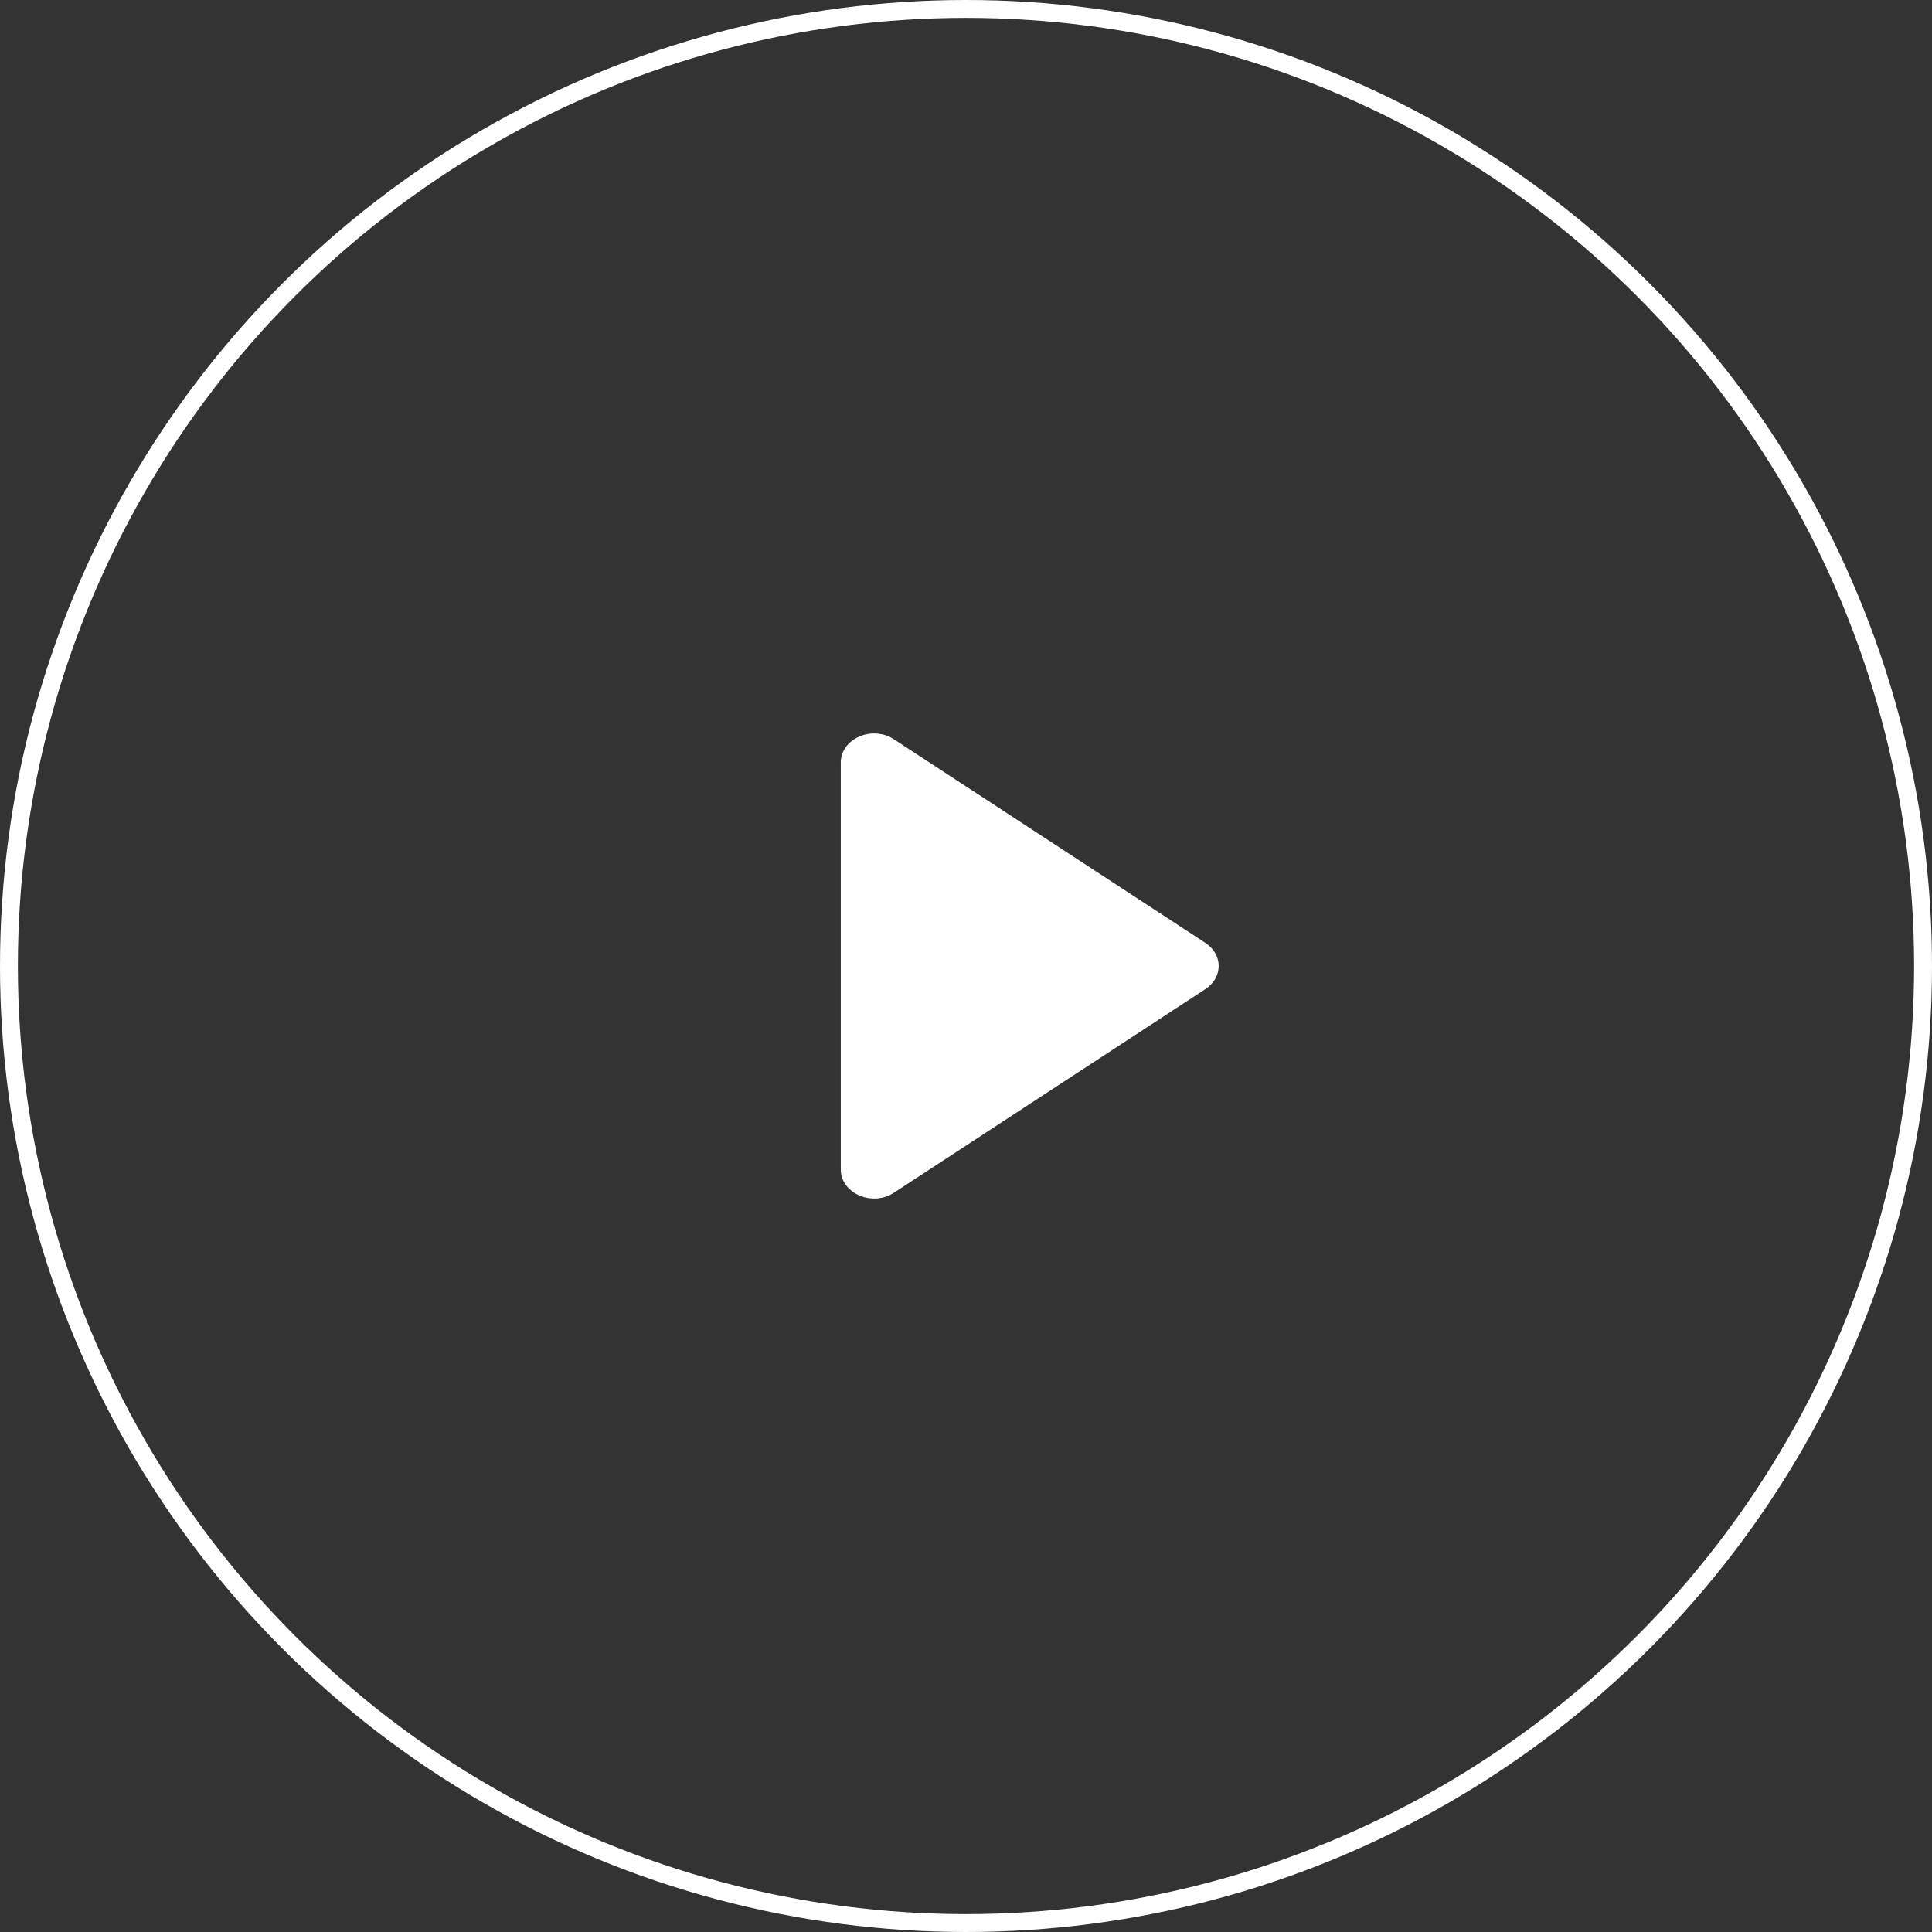
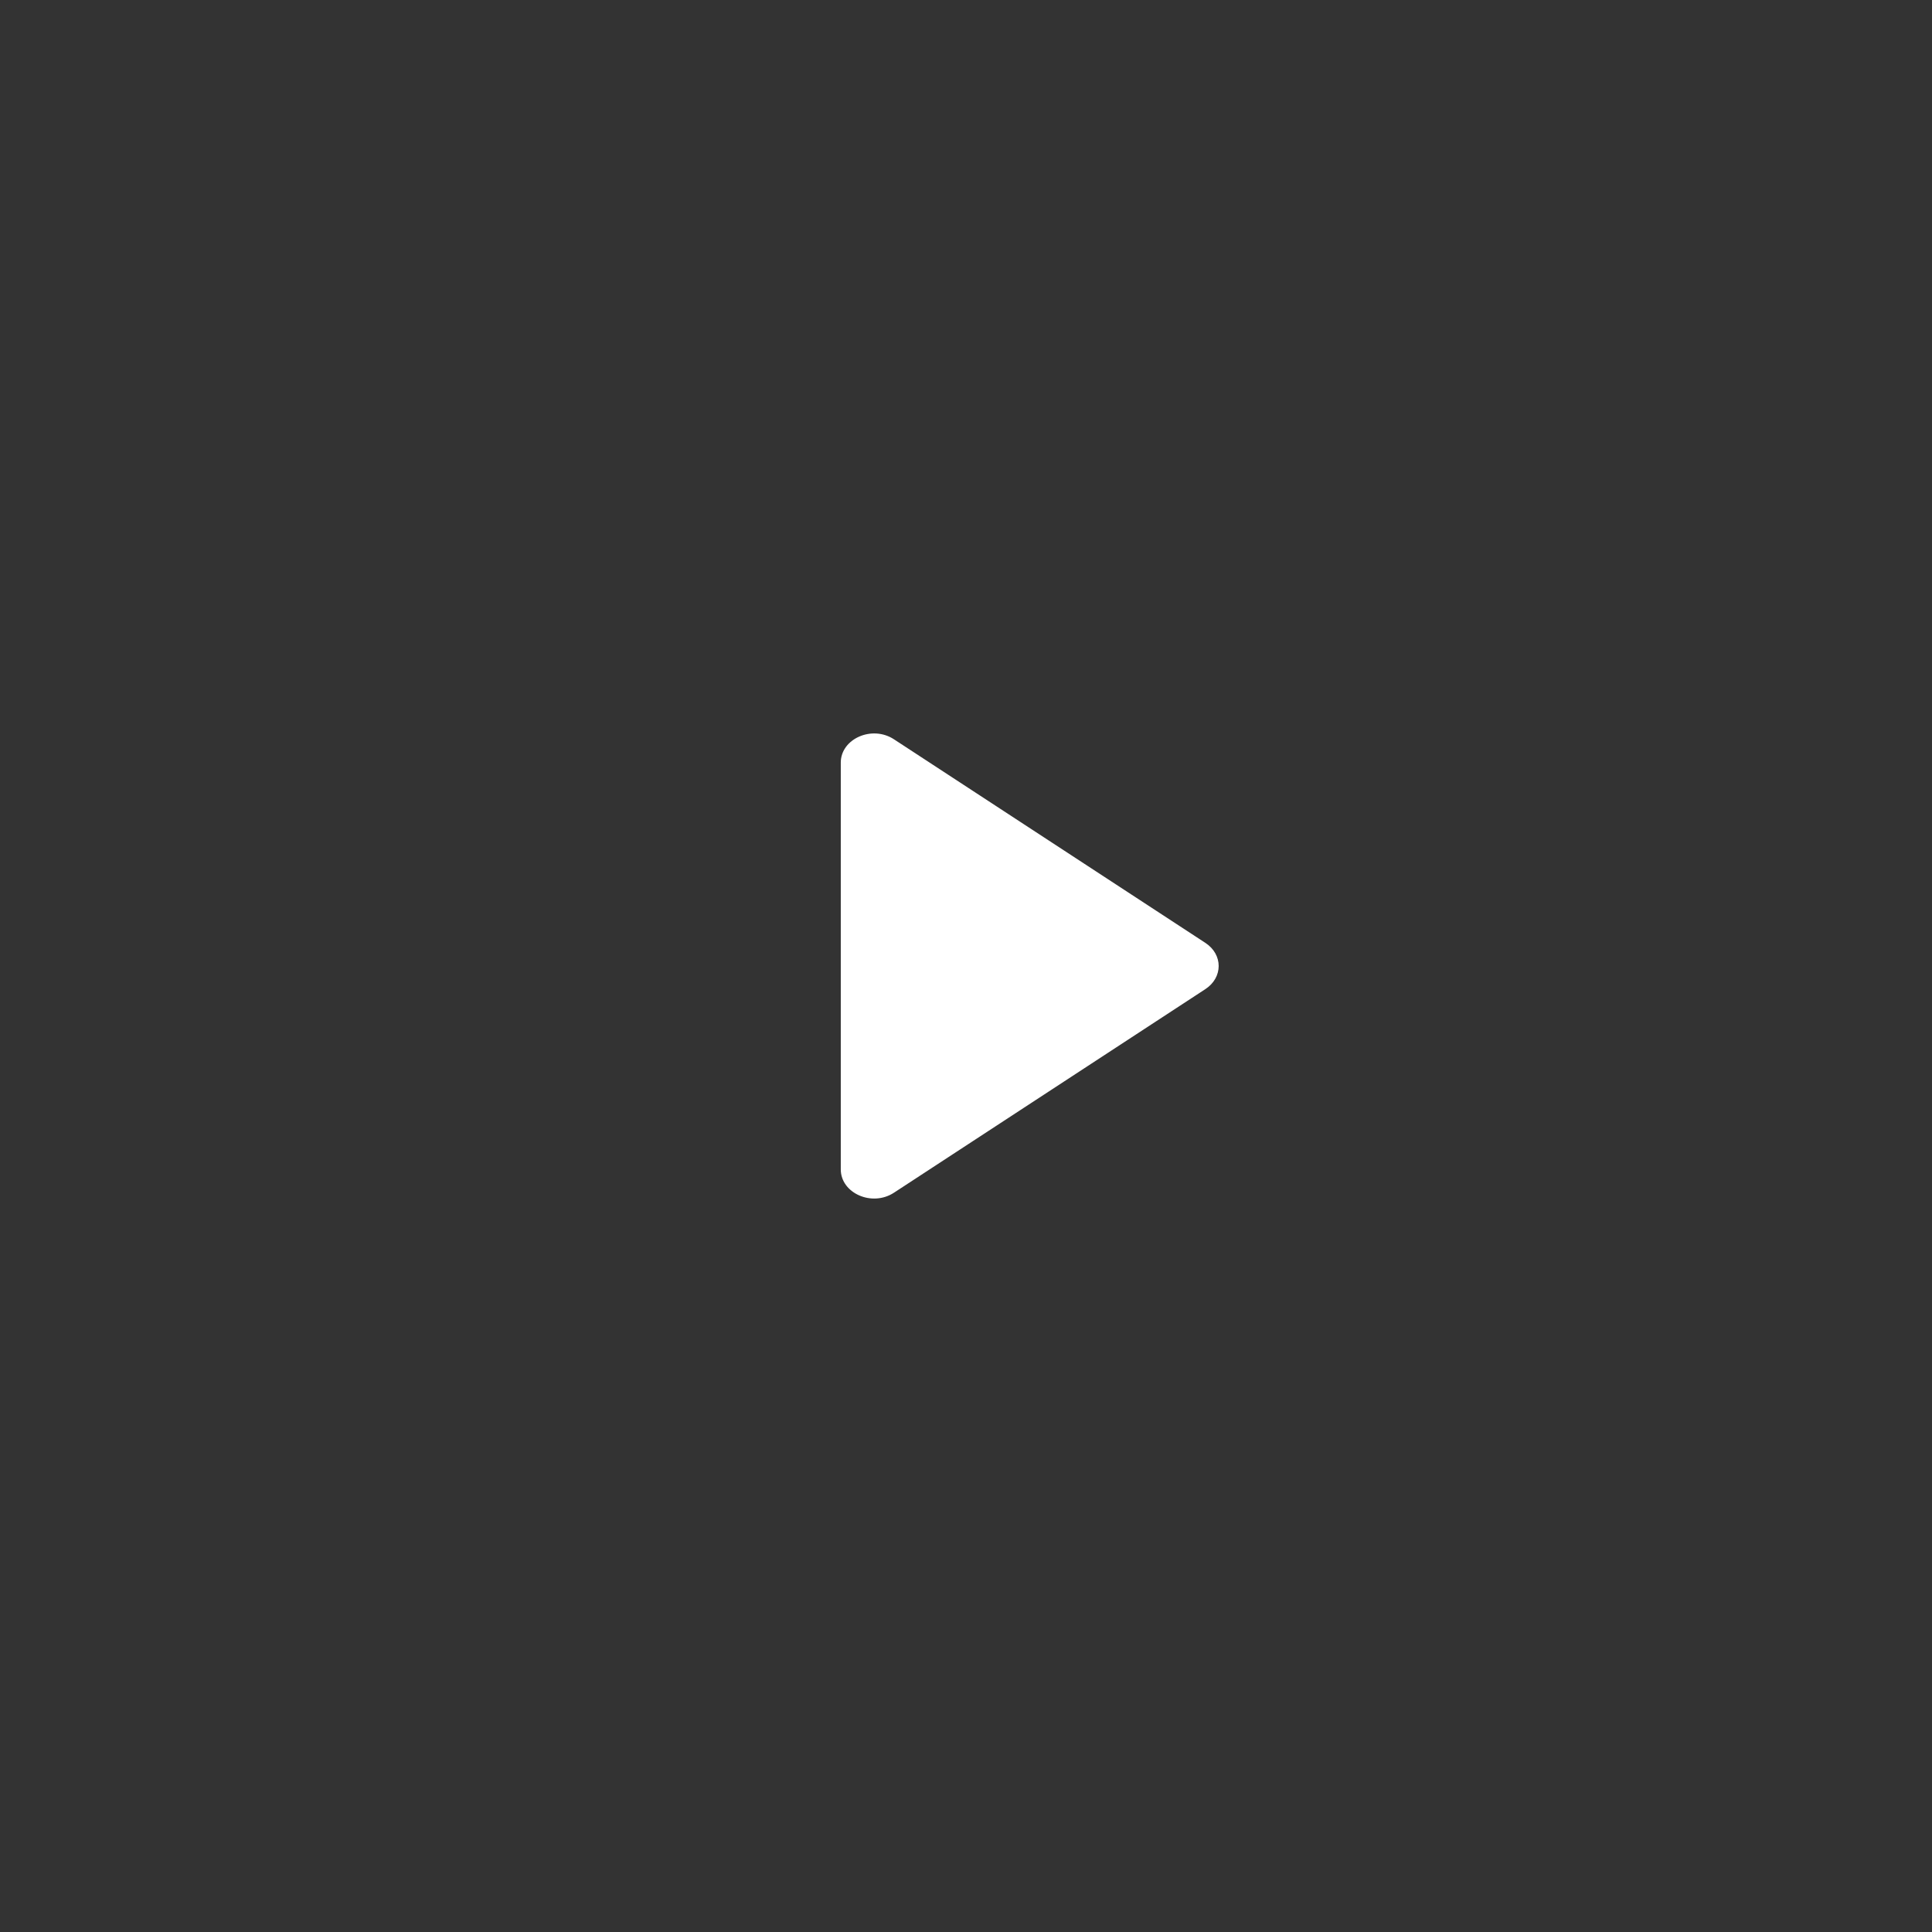
<svg xmlns="http://www.w3.org/2000/svg" width="108" height="108" viewBox="0 0 108 108" fill="none">
  <rect x="0" y="0" width="108" height="108" fill="#333333" stroke="none" />
  <path d="M49.979 66.669L67.371 55.299C68.376 54.65 68.376 53.35 67.371 52.701L49.979 41.331C48.75 40.519 47 41.298 47 42.63V65.37C47 66.702 48.75 67.481 49.979 66.669Z" fill="white" />
-   <circle cx="54" cy="54" r="53.5" stroke="white" />
</svg>